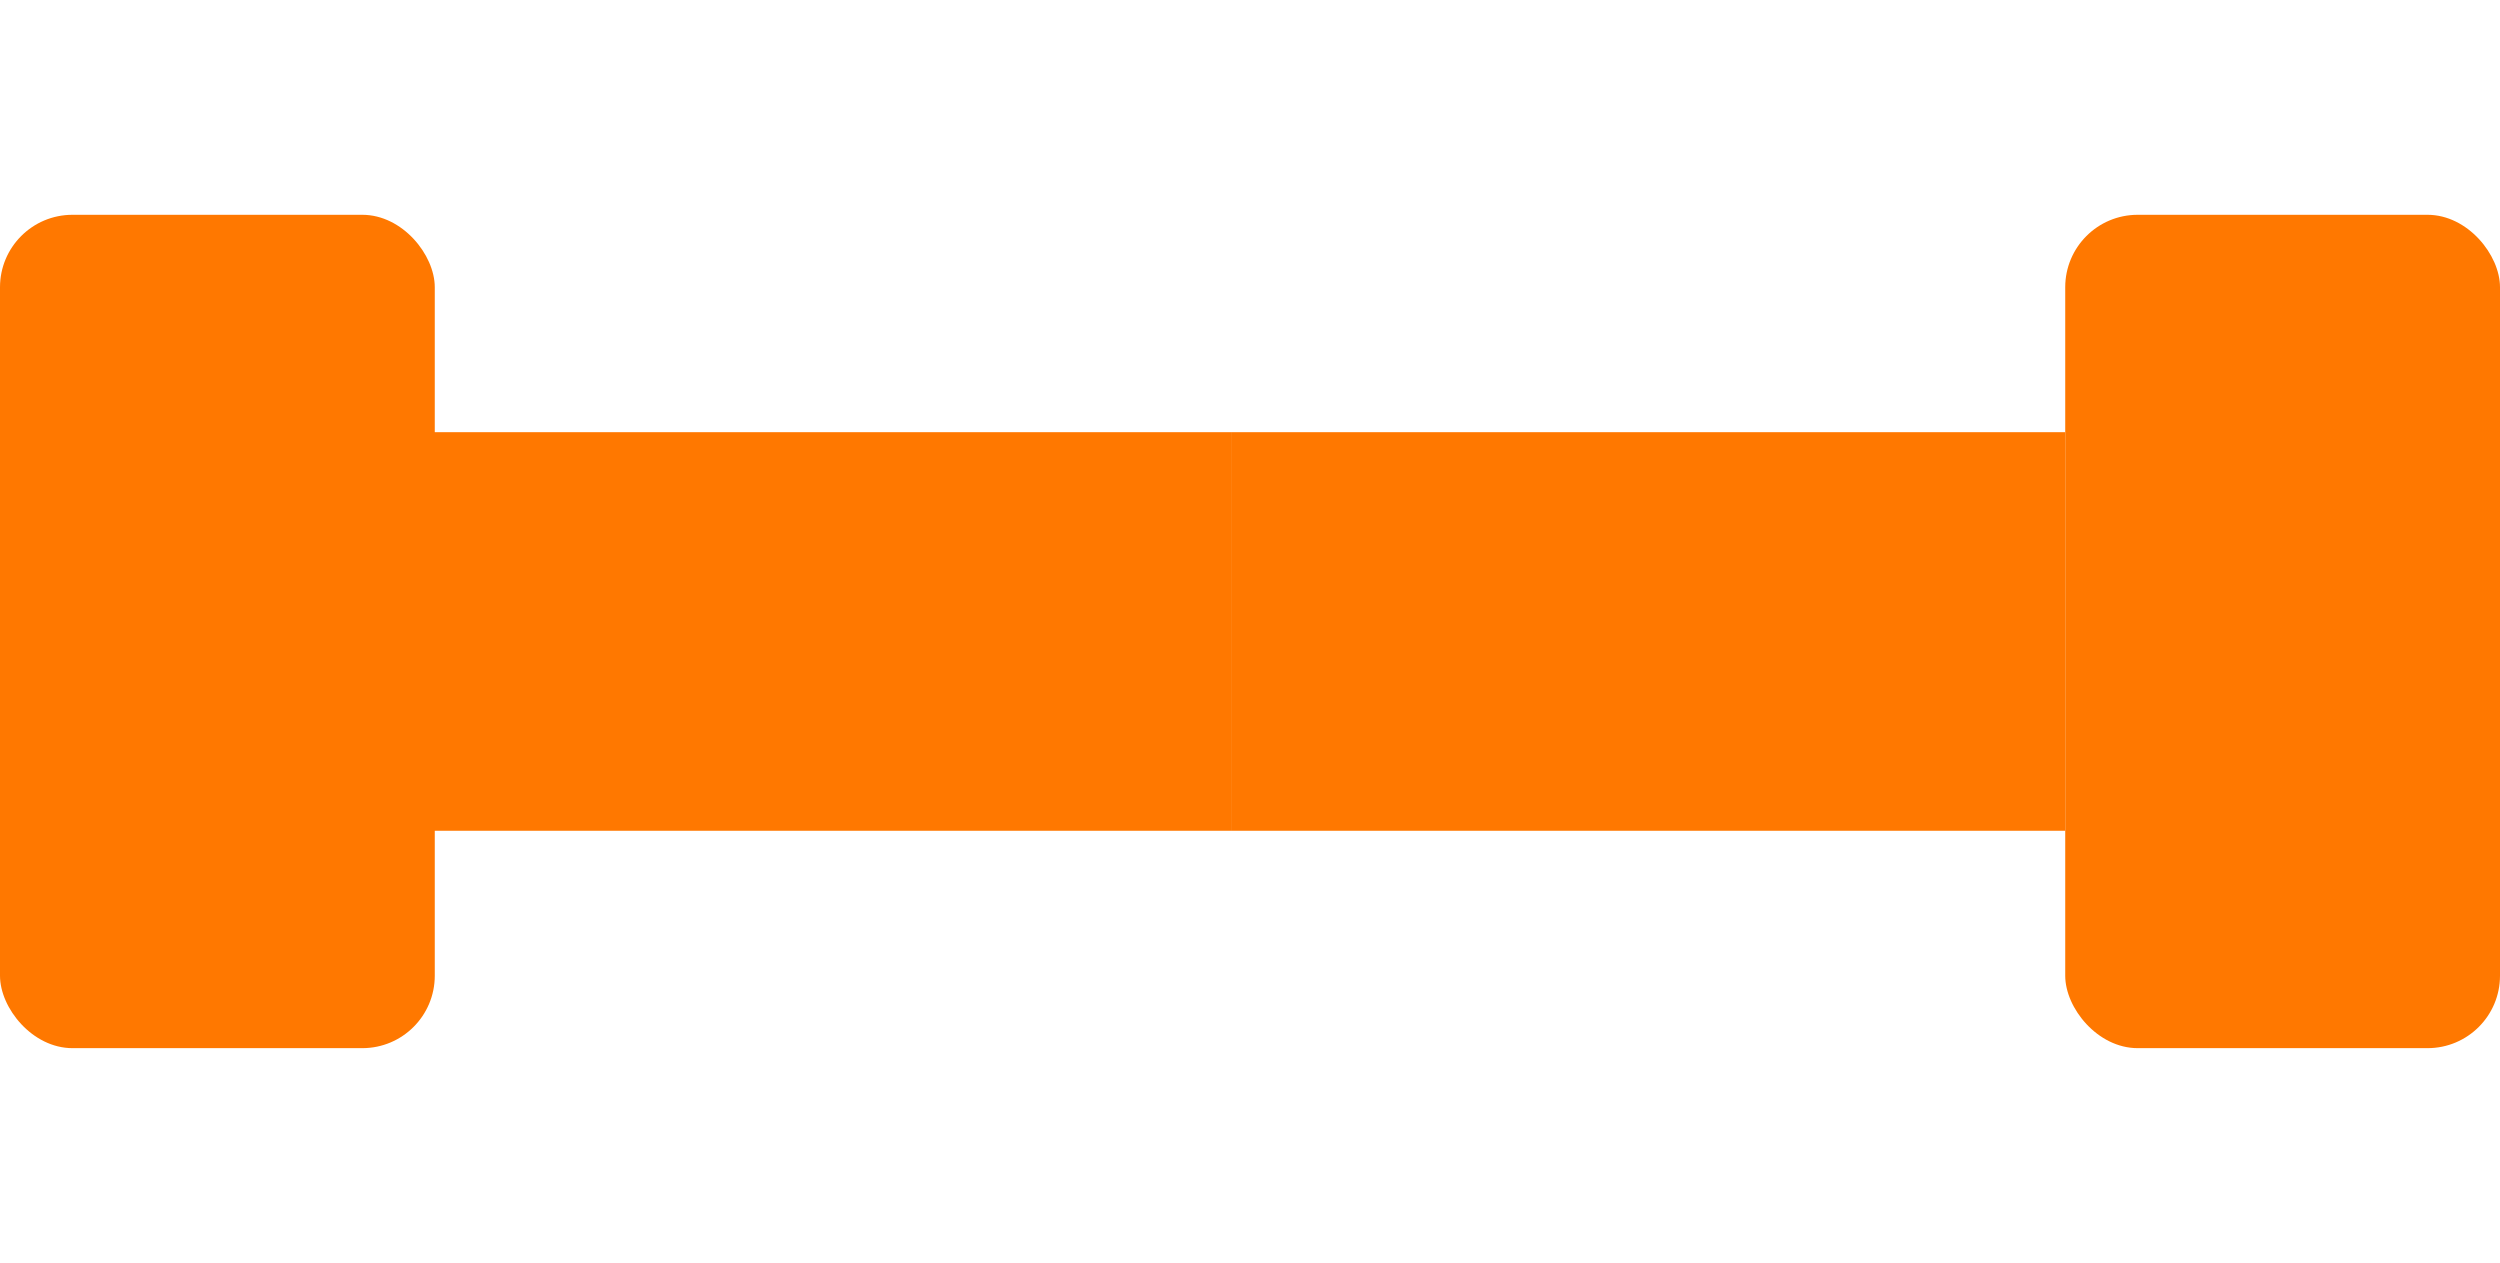
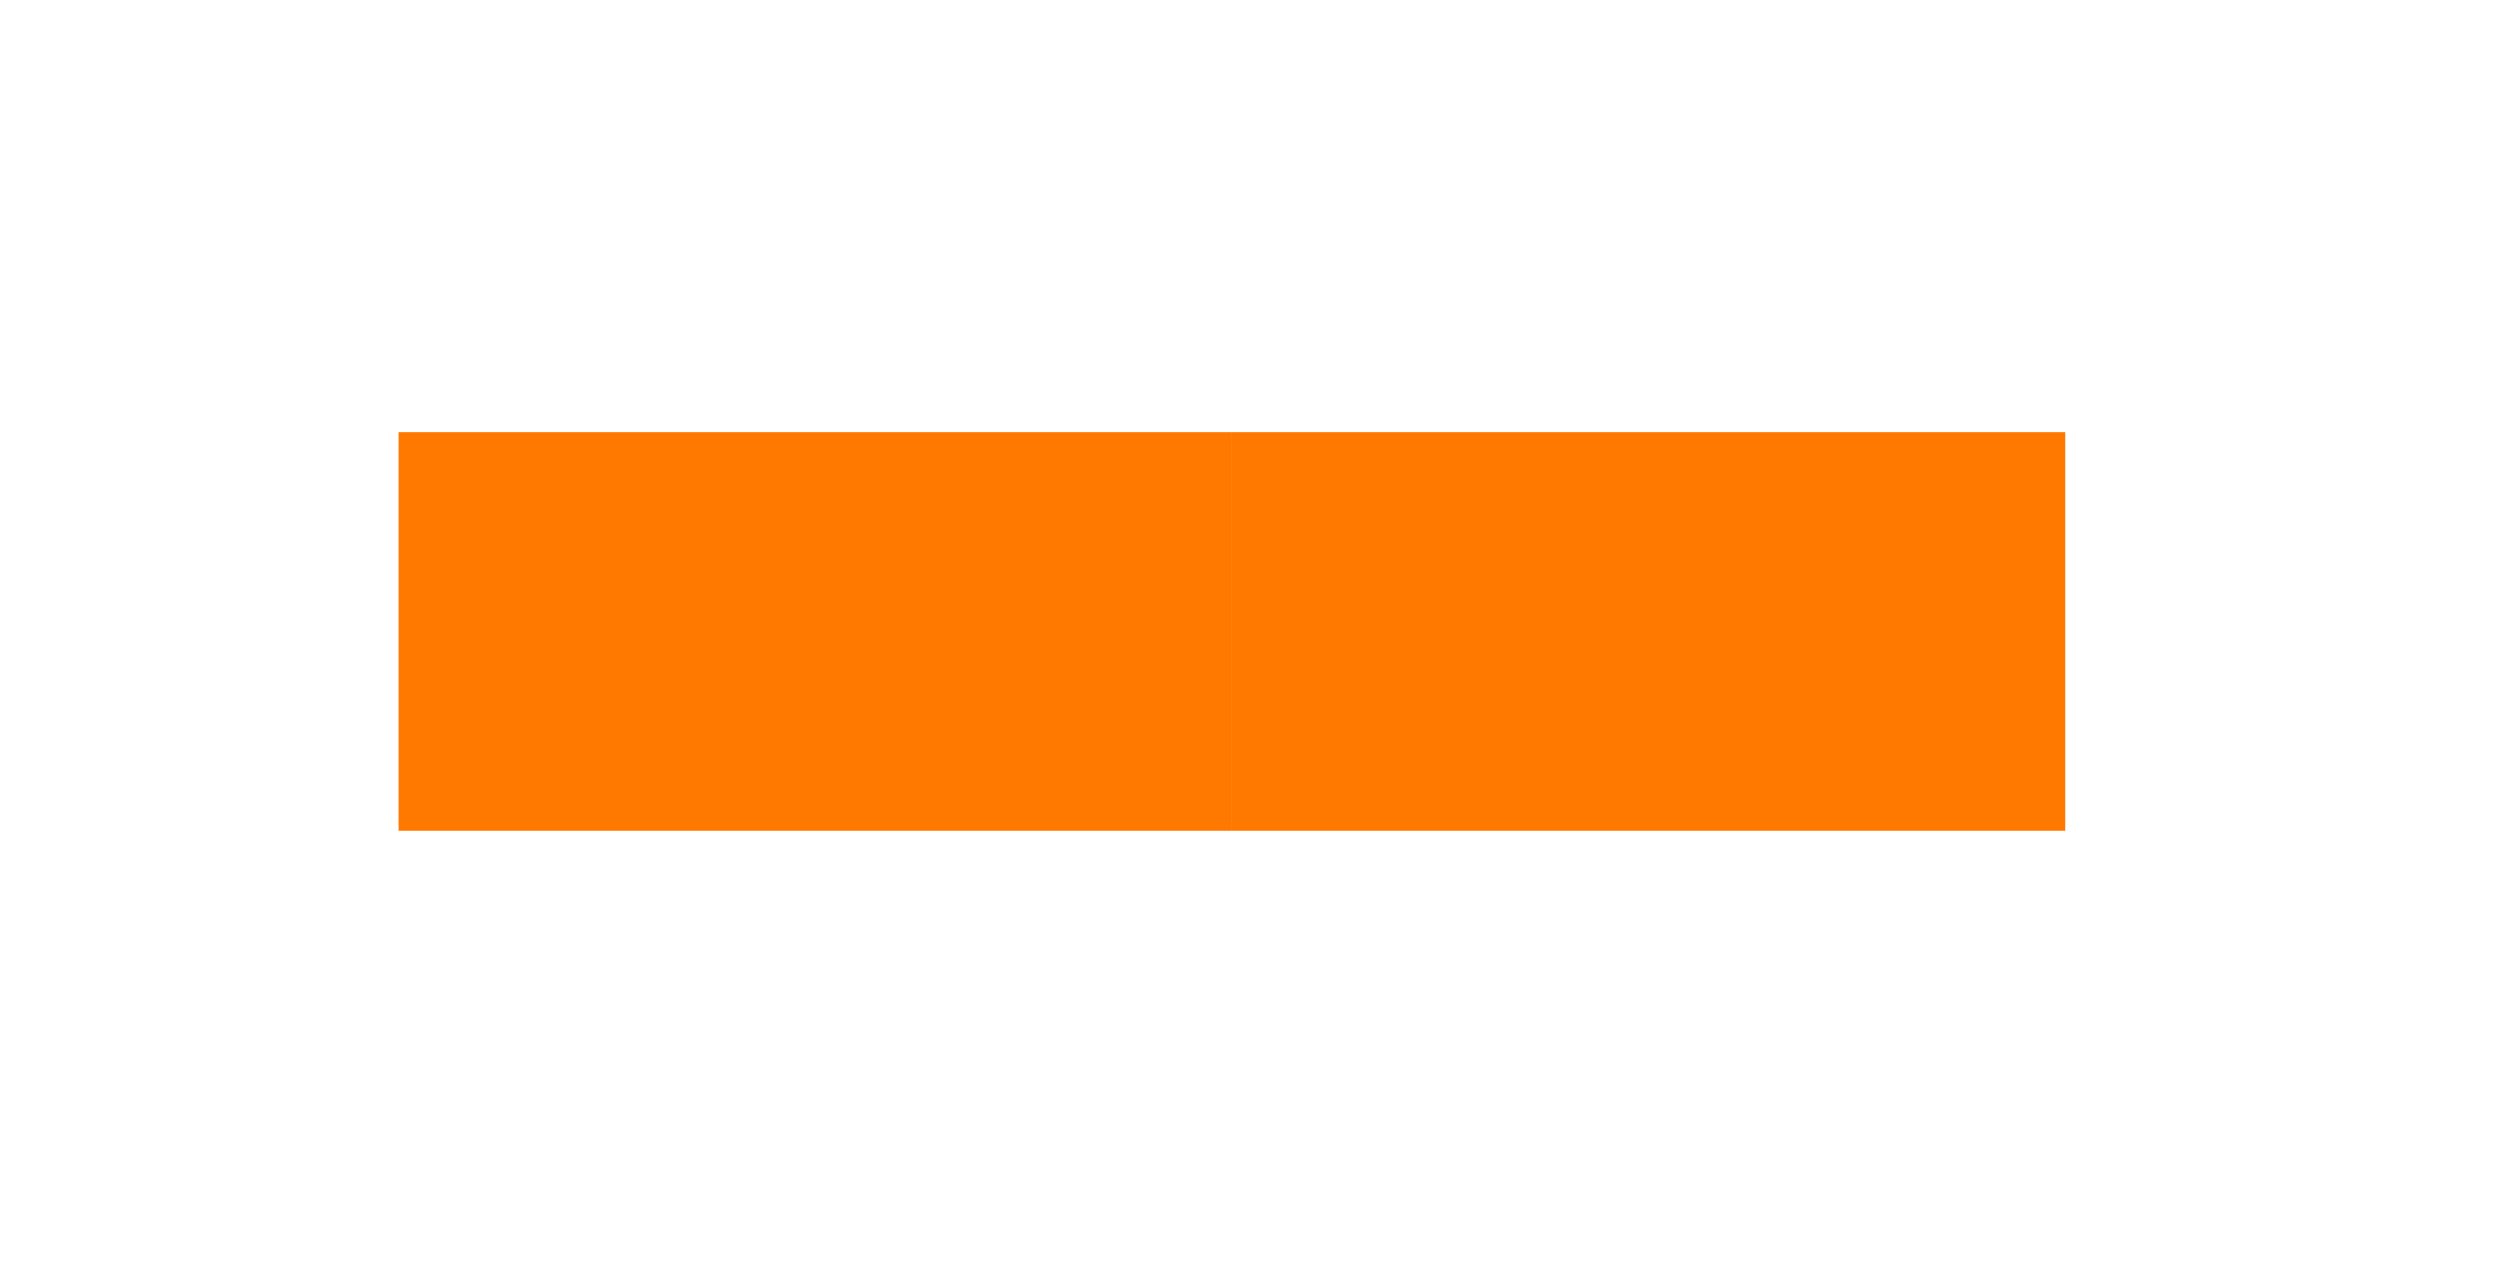
<svg xmlns="http://www.w3.org/2000/svg" id="Livello_1" data-name="Livello 1" viewBox="0 0 405.5 204.84">
  <defs>
    <style>.cls-1{fill:#ff7800;}</style>
  </defs>
-   <rect id="Rettangolo_10" data-name="Rettangolo 10" class="cls-1" y="34.84" width="70.52" height="135.17" rx="11.75" />
-   <rect id="Rettangolo_11" data-name="Rettangolo 11" class="cls-1" x="334.98" y="34.84" width="70.52" height="135.17" rx="11.75" />
  <rect id="Rettangolo_12" data-name="Rettangolo 12" class="cls-1" x="64.65" y="70.1" width="135.17" height="64.65" />
  <rect id="Rettangolo_13" data-name="Rettangolo 13" class="cls-1" x="199.81" y="70.1" width="135.17" height="64.65" />
</svg>